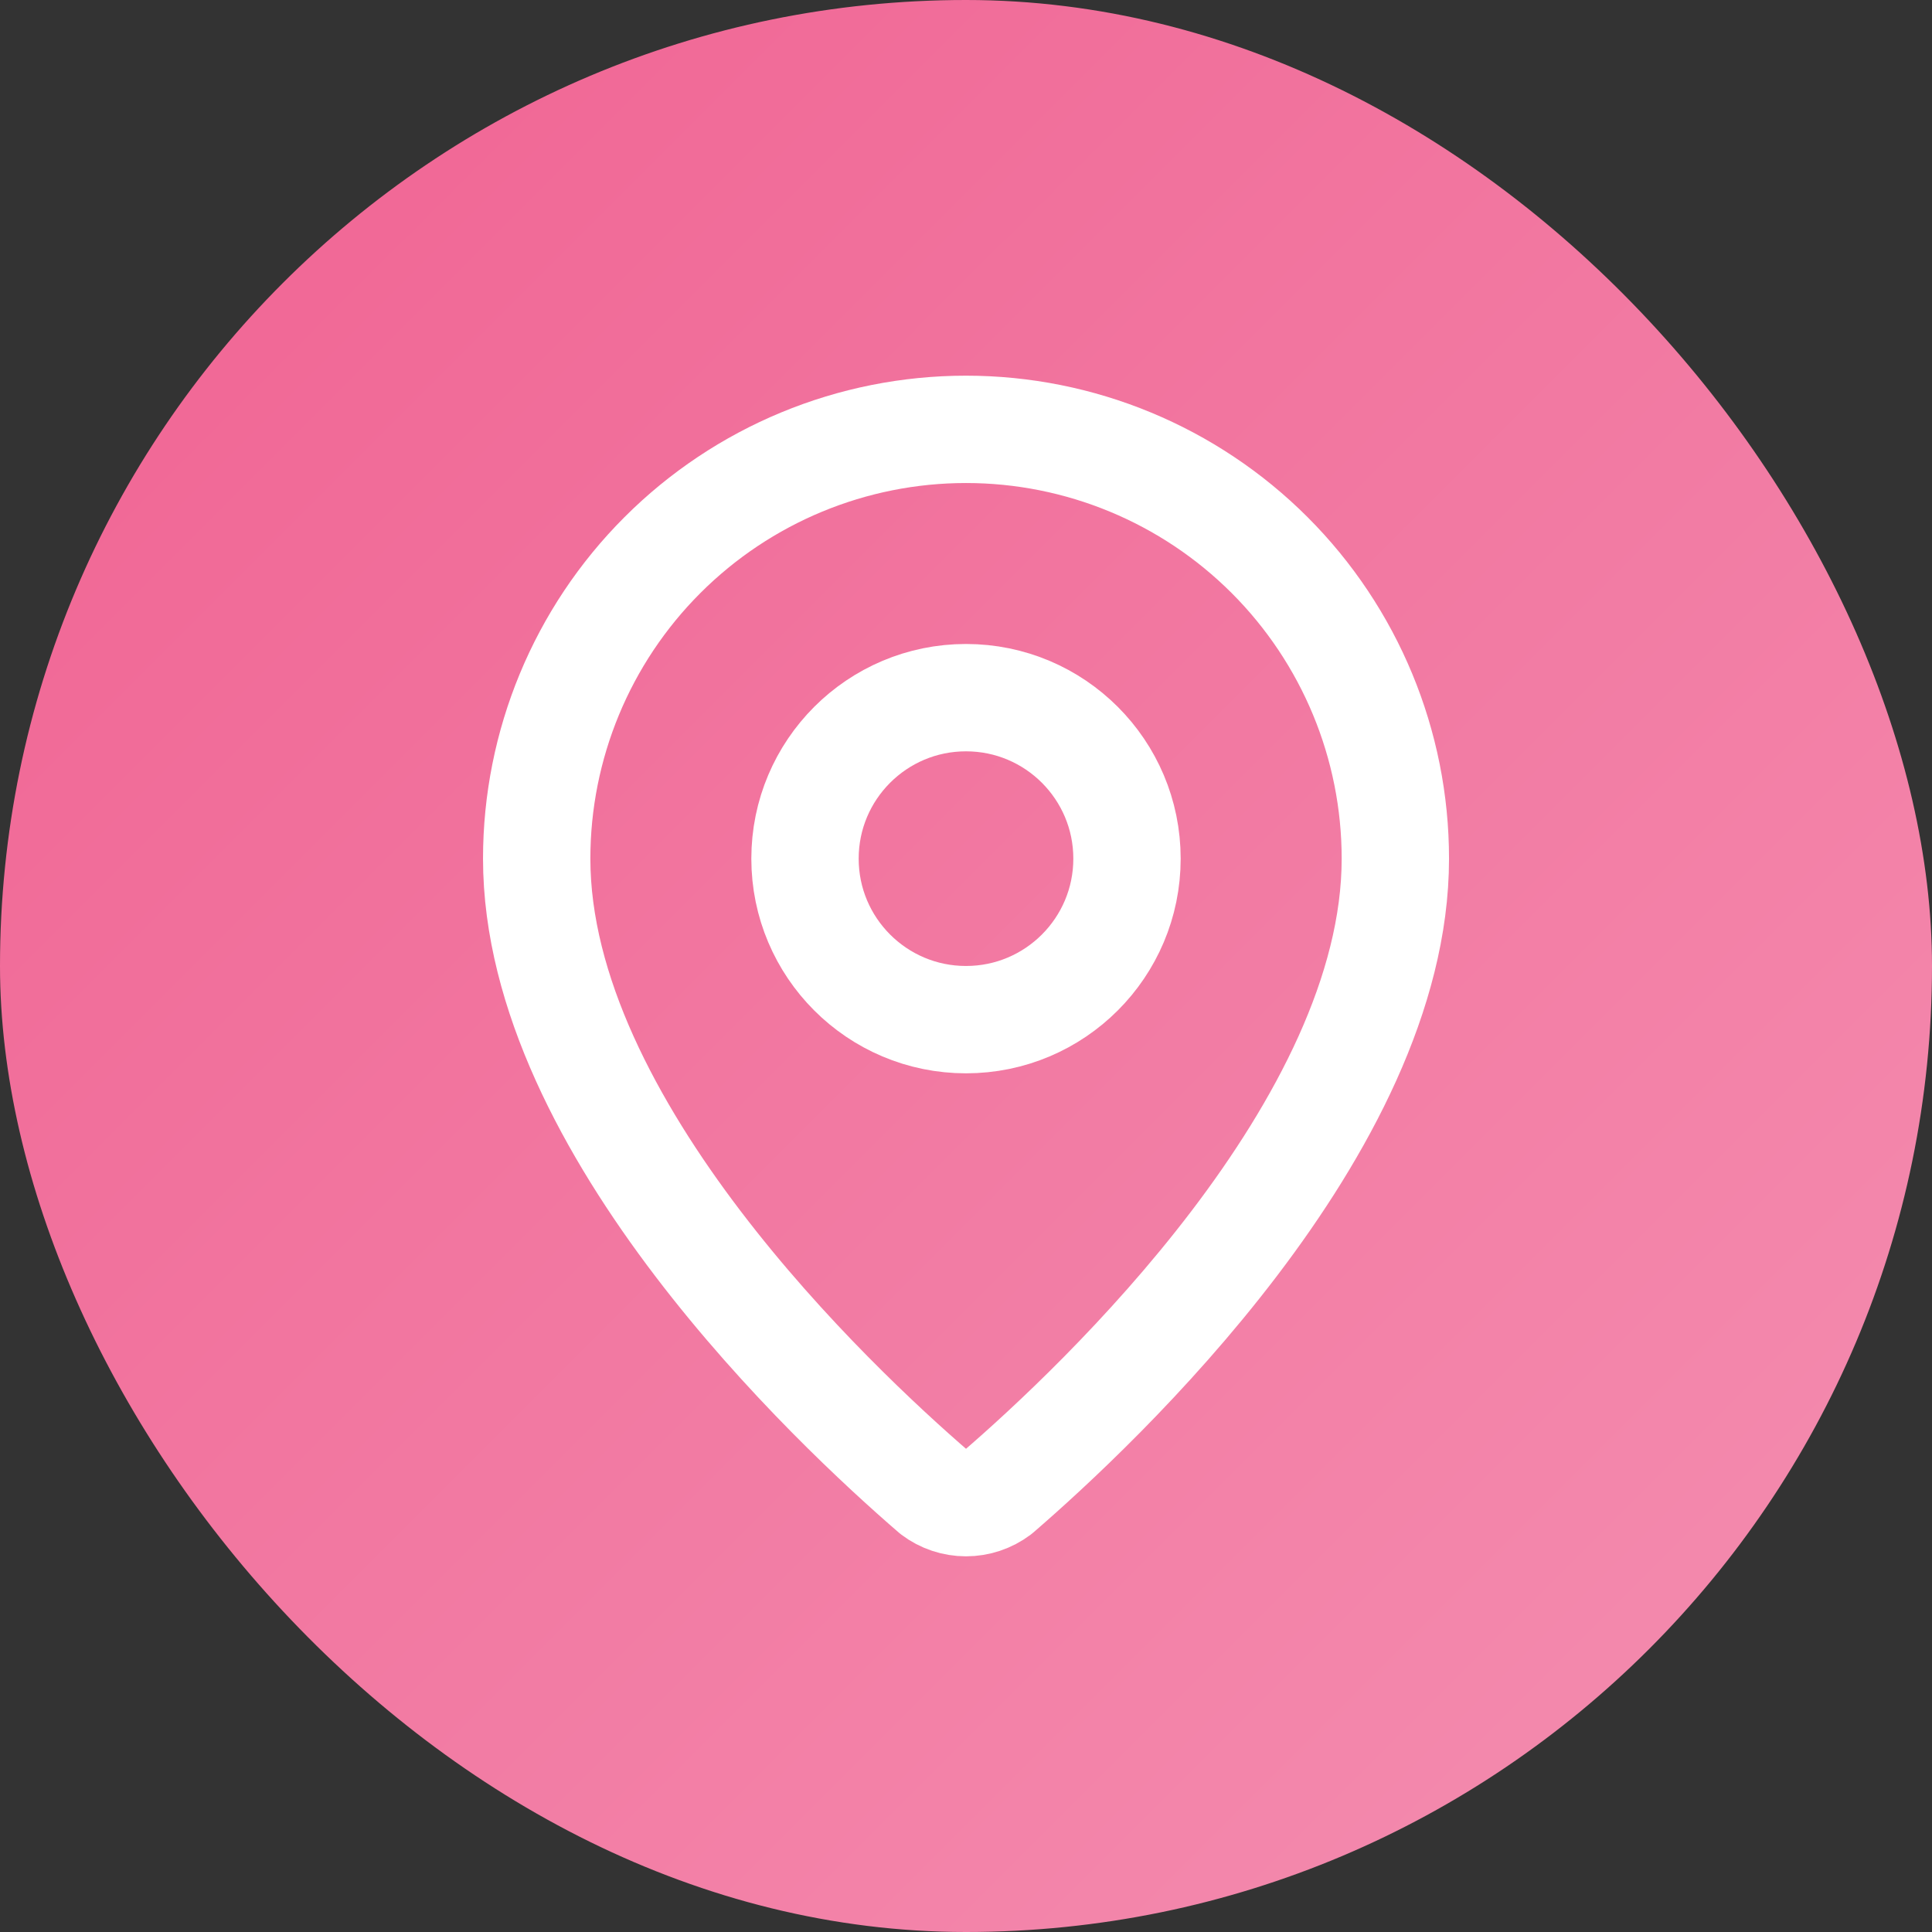
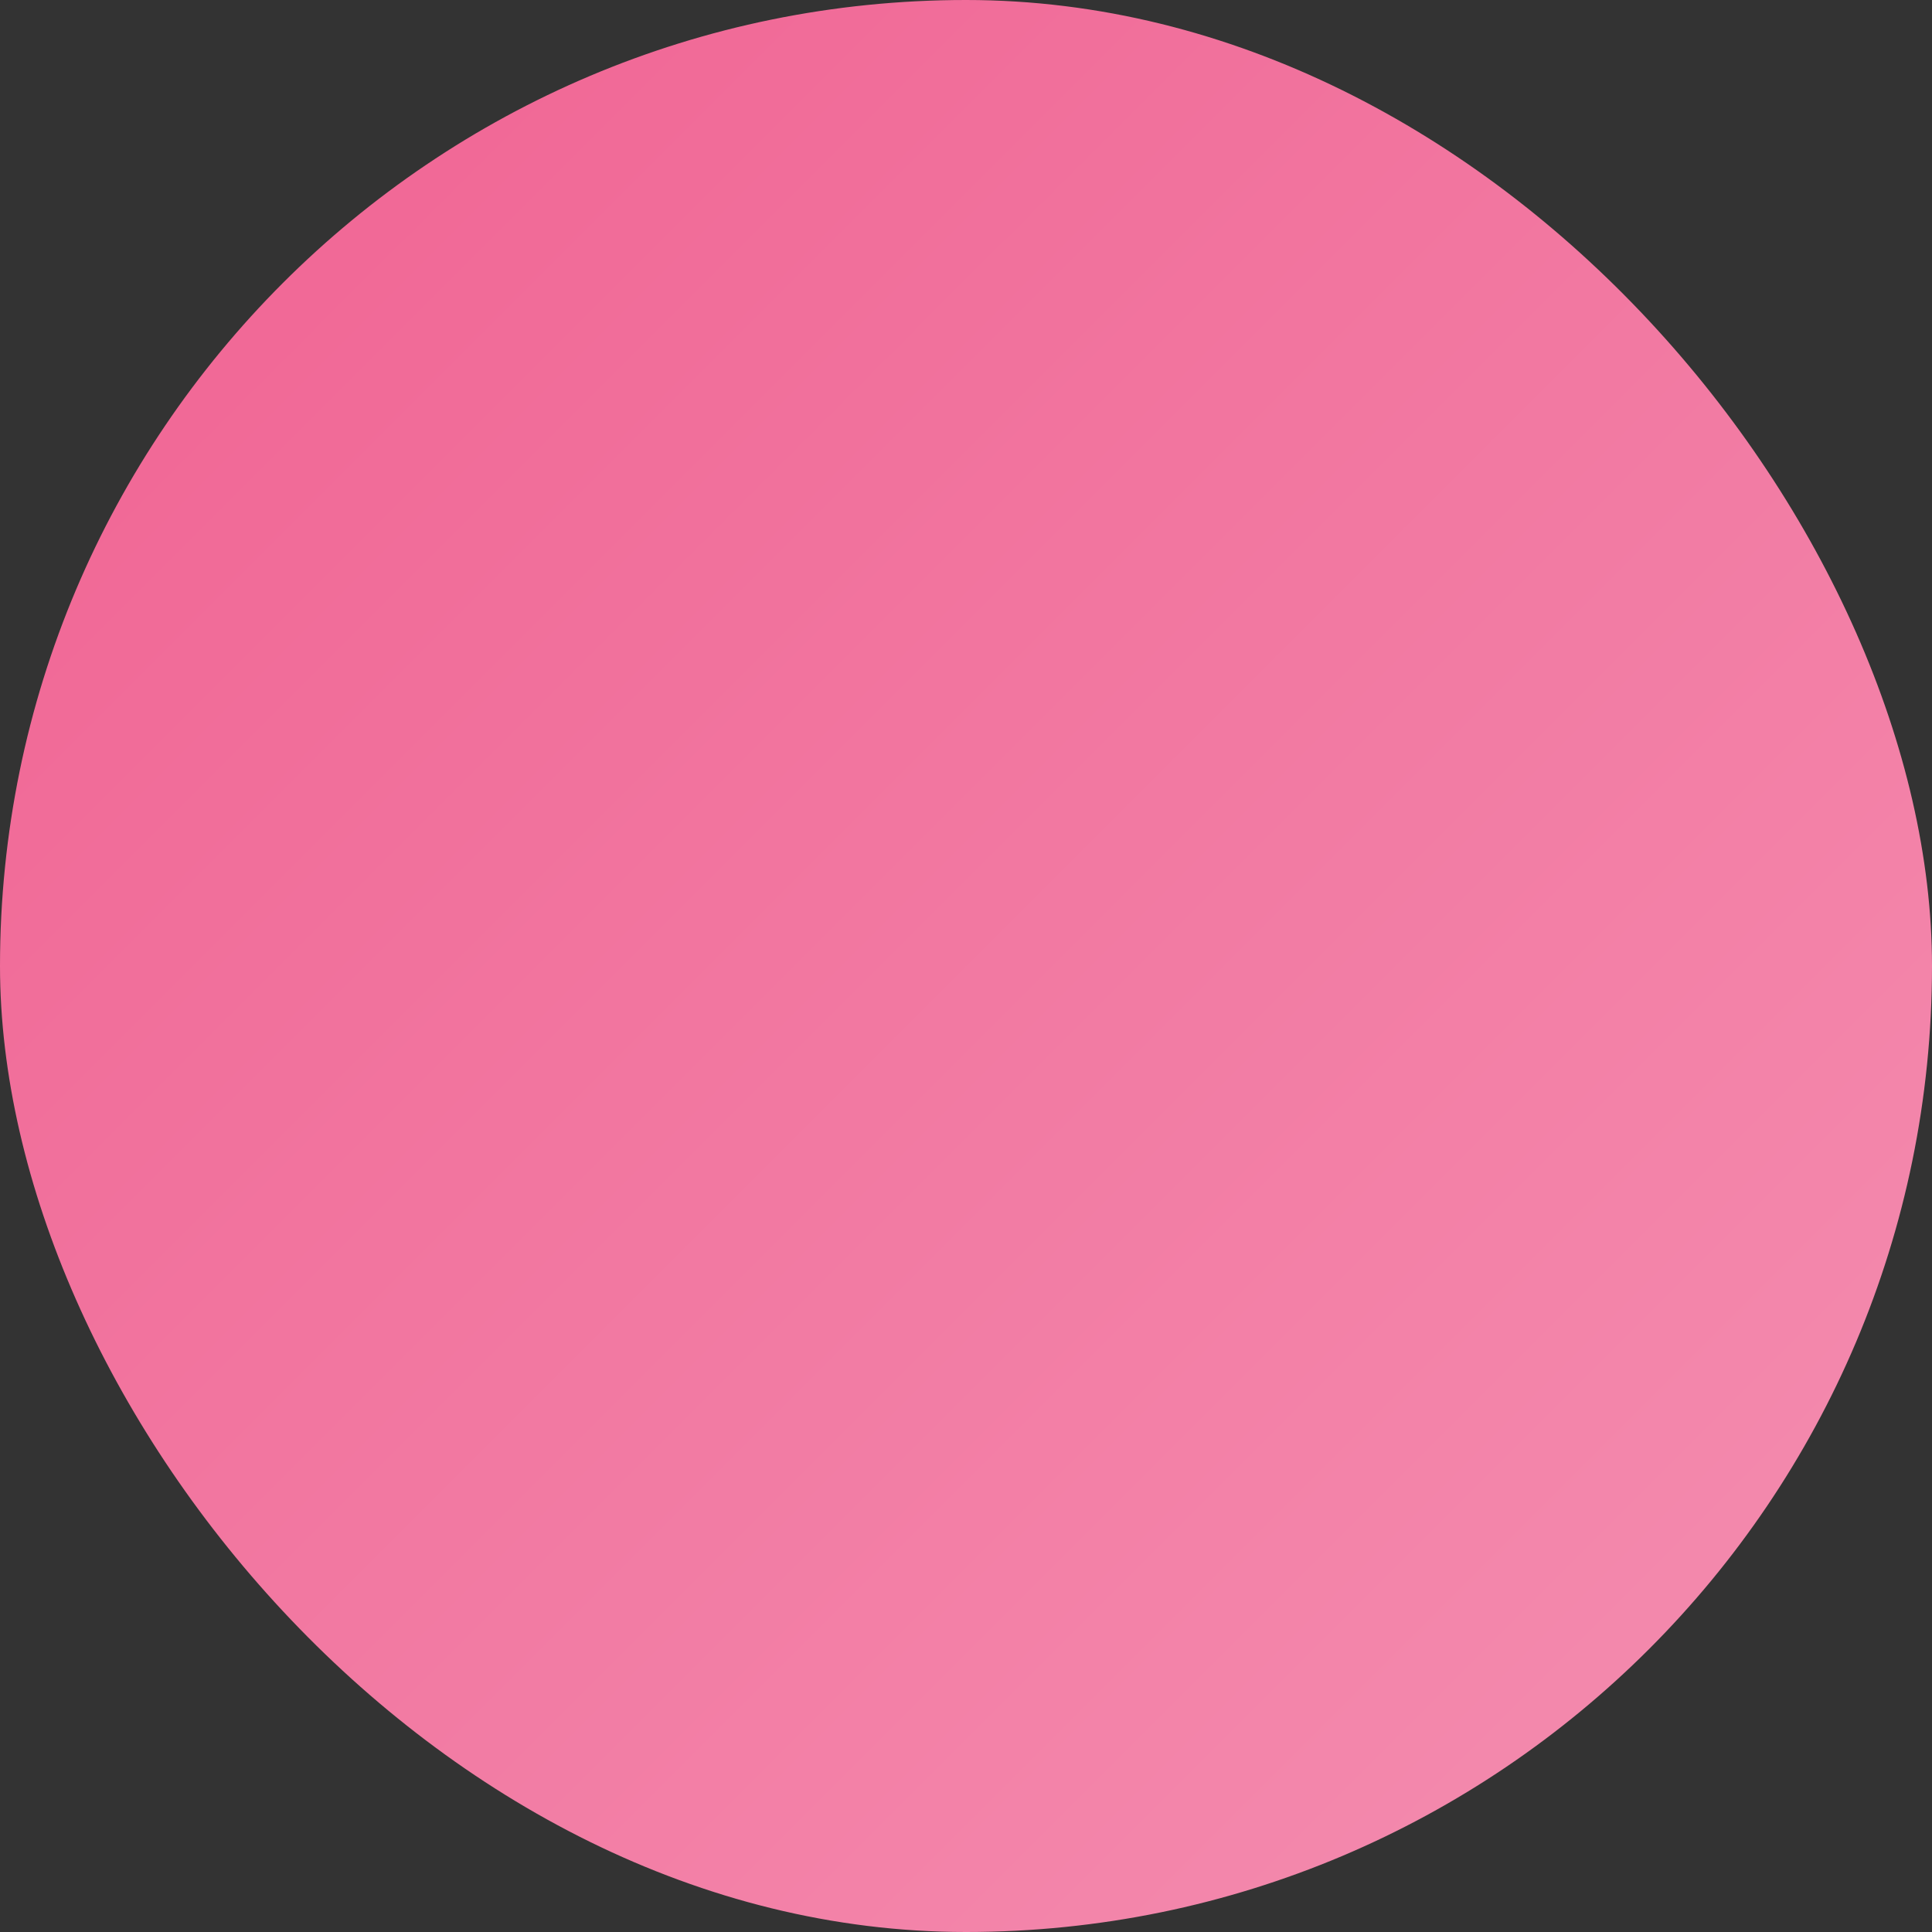
<svg xmlns="http://www.w3.org/2000/svg" width="48" height="48" viewBox="0 0 48 48" fill="none">
  <rect x="0" y="0" width="48" height="48" fill="#333333" stroke="none" />
  <rect width="48" height="48" rx="24" fill="url(#paint0_linear_52_48)" />
-   <path d="M34.667 21.333C34.667 27.991 27.282 34.924 24.802 37.065C24.57 37.239 24.289 37.333 24 37.333C23.711 37.333 23.43 37.239 23.199 37.065C20.719 34.924 13.334 27.991 13.334 21.333C13.334 18.504 14.457 15.791 16.458 13.791C18.458 11.791 21.171 10.667 24 10.667C26.829 10.667 29.542 11.791 31.543 13.791C33.543 15.791 34.667 18.504 34.667 21.333Z" stroke="white" stroke-width="2.667" stroke-linecap="round" stroke-linejoin="round" />
-   <path d="M24 25.333C26.209 25.333 28 23.542 28 21.333C28 19.124 26.209 17.333 24 17.333C21.791 17.333 20 19.124 20 21.333C20 23.542 21.791 25.333 24 25.333Z" stroke="white" stroke-width="2.667" stroke-linecap="round" stroke-linejoin="round" />
  <defs>
    <linearGradient id="paint0_linear_52_48" x1="0" y1="0" x2="48" y2="48" gradientUnits="userSpaceOnUse">
      <stop stop-color="#F06292" />
      <stop offset="1" stop-color="#F48FB1" />
    </linearGradient>
  </defs>
</svg>